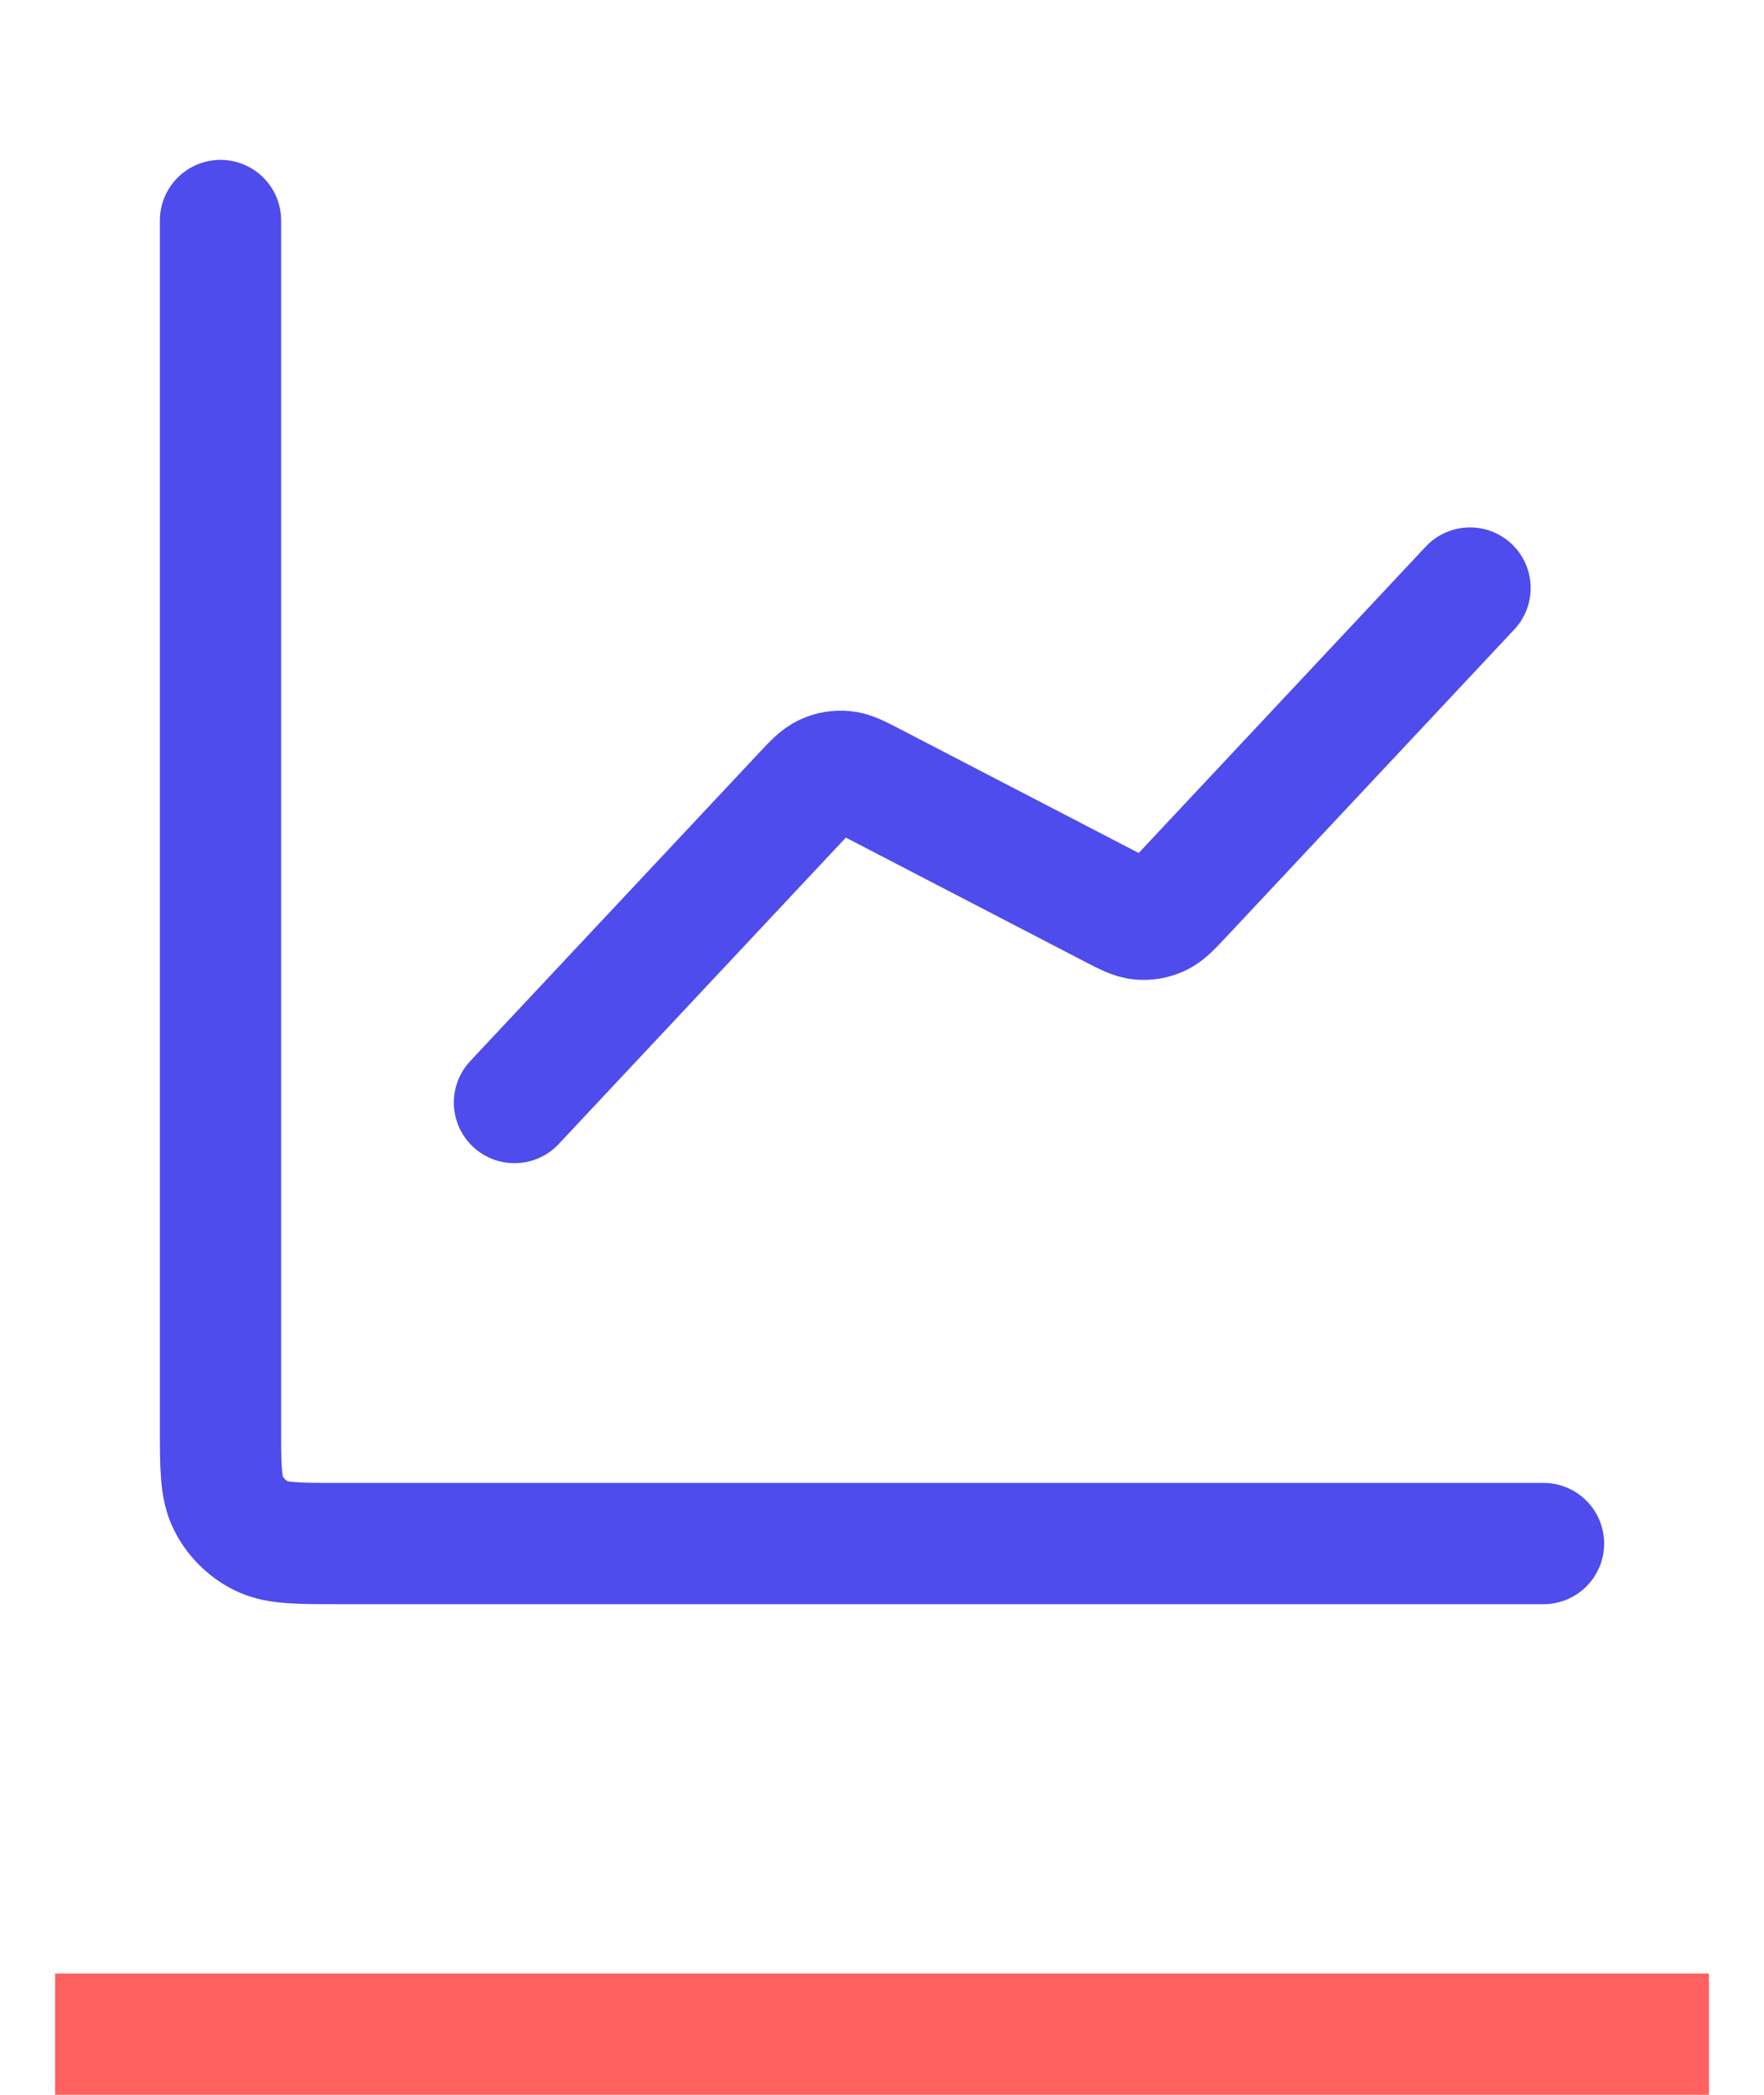
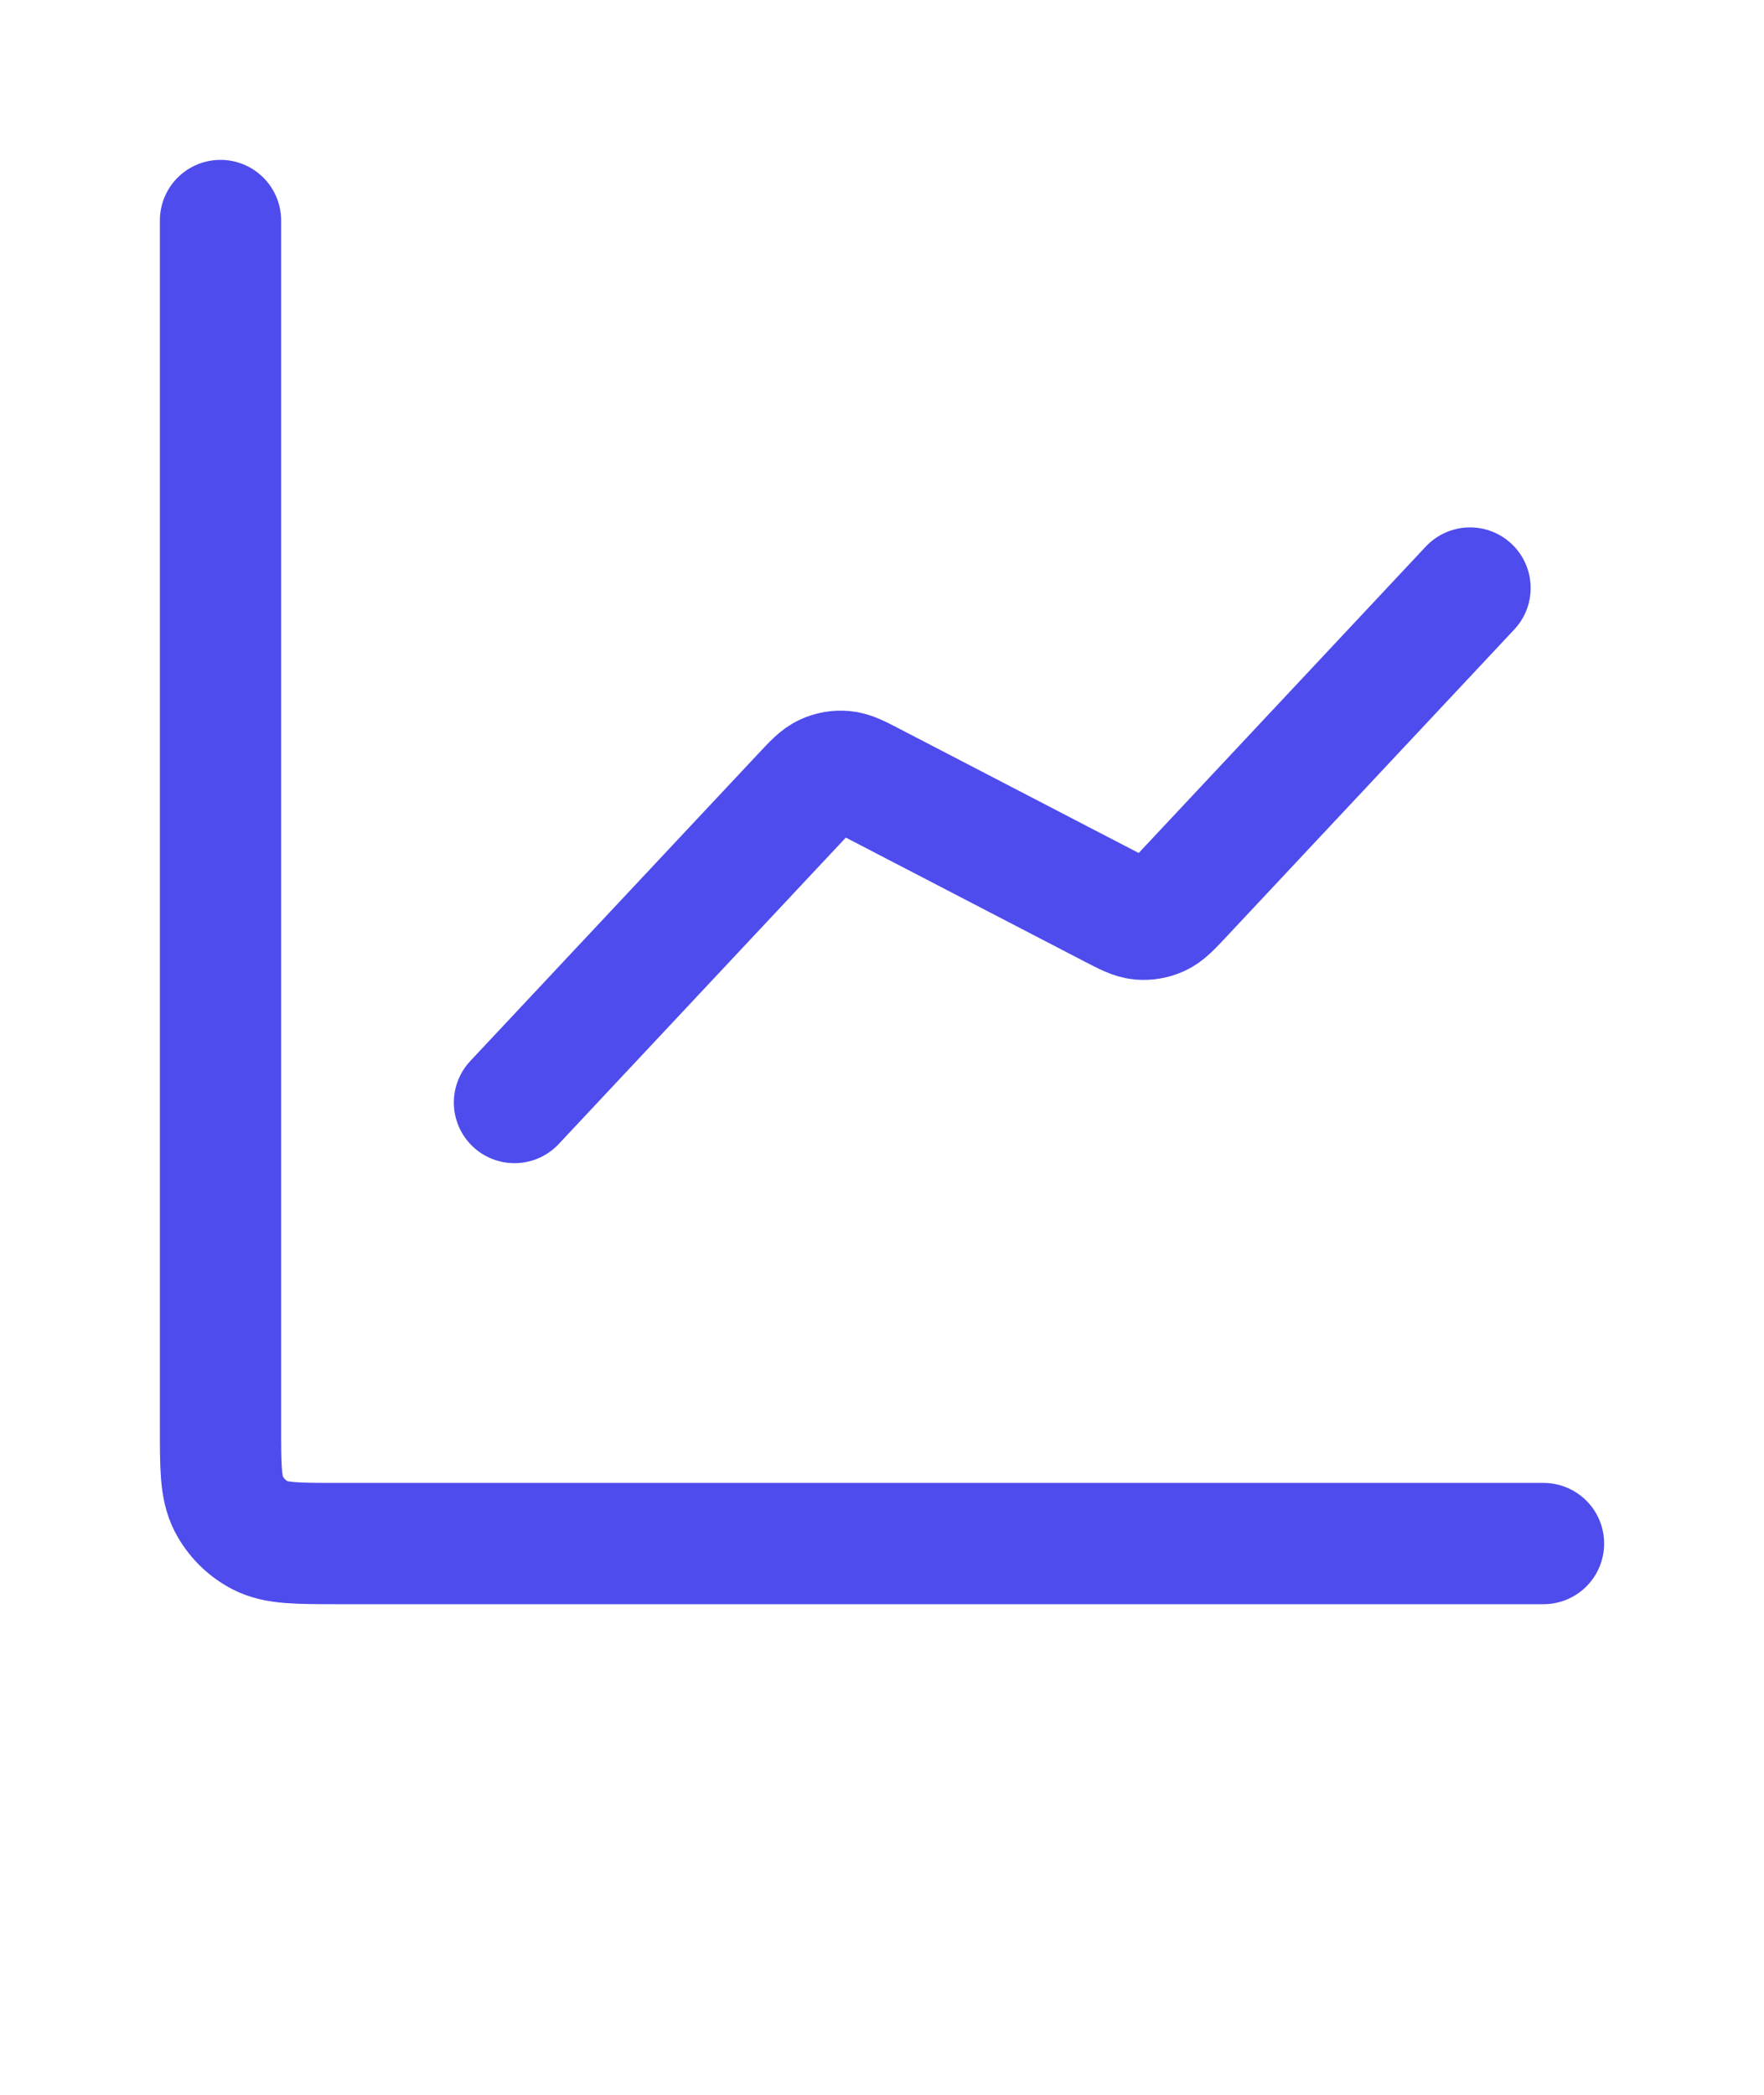
<svg xmlns="http://www.w3.org/2000/svg" width="32" height="38" viewBox="0 0 32 38" fill="none">
  <path d="M28 28H6.133C5.387 28 5.013 28 4.728 27.855C4.477 27.727 4.273 27.523 4.145 27.272C4 26.987 4 26.613 4 25.867V4M26.667 10.667L21.442 16.244C21.244 16.455 21.145 16.561 21.025 16.615C20.92 16.663 20.803 16.683 20.688 16.673C20.557 16.661 20.429 16.594 20.172 16.461L15.828 14.206C15.571 14.072 15.443 14.006 15.312 13.994C15.197 13.983 15.08 14.003 14.975 14.052C14.855 14.106 14.757 14.212 14.559 14.423L9.333 20" stroke="#4E4CEC" stroke-width="2.2" stroke-linecap="round" stroke-linejoin="round" />
-   <line x1="1" y1="36.9" x2="31" y2="36.9" stroke="#FF6060" stroke-width="2.2" />
</svg>